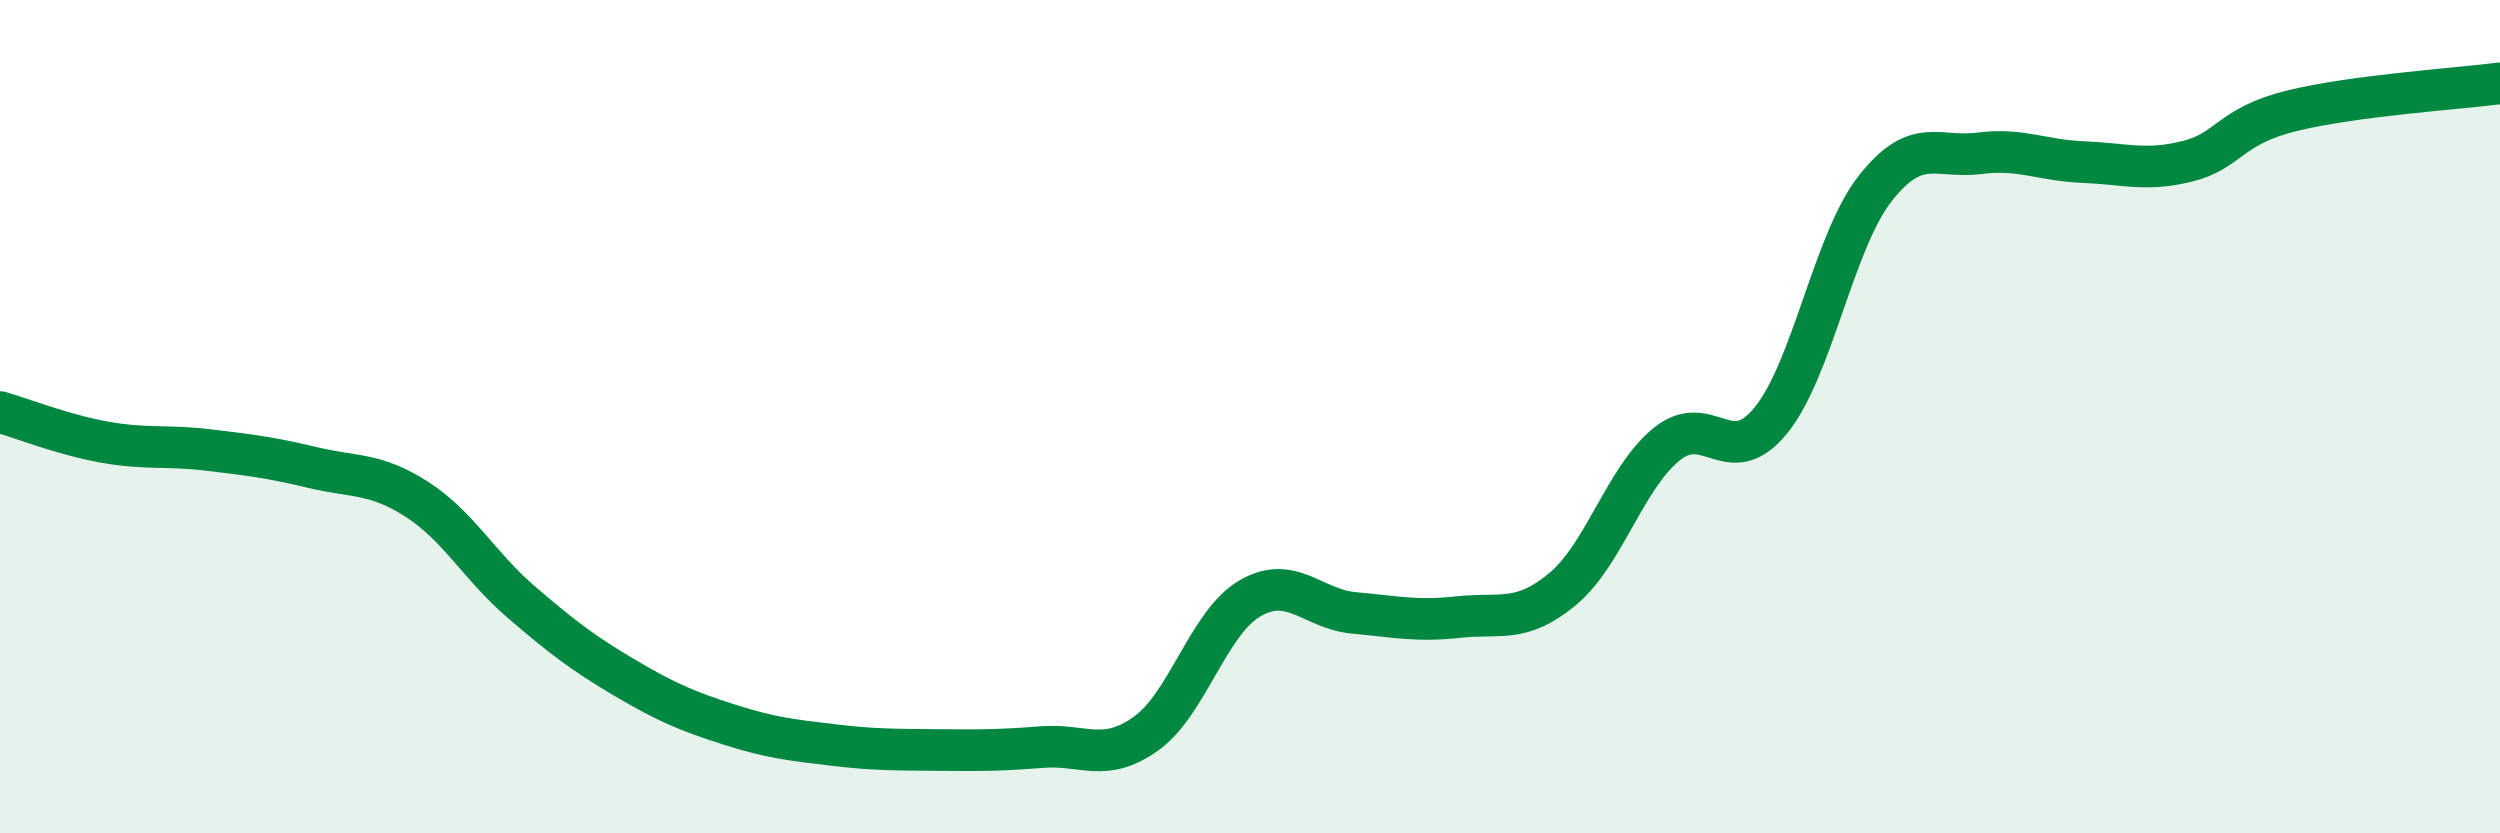
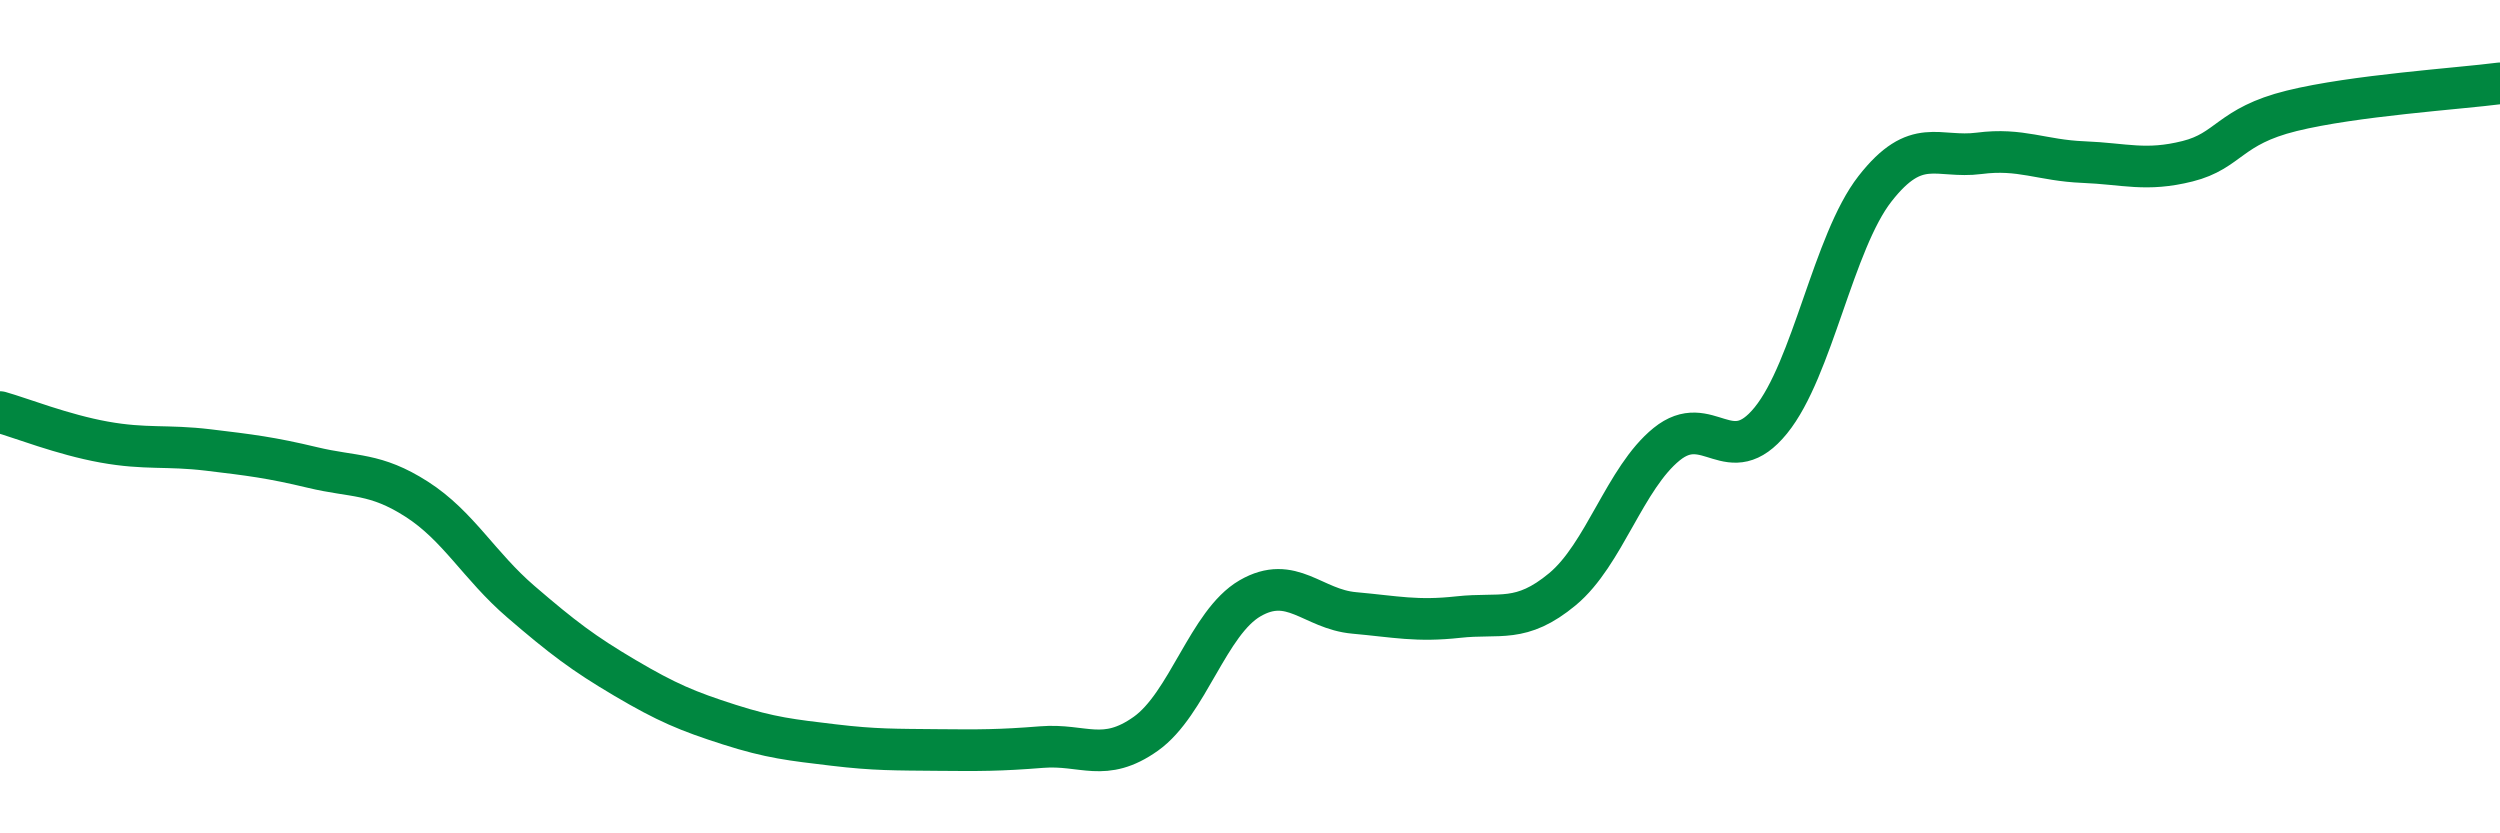
<svg xmlns="http://www.w3.org/2000/svg" width="60" height="20" viewBox="0 0 60 20">
-   <path d="M 0,9.89 C 0.5,10.03 1.5,10.43 2.5,10.61 C 3.5,10.79 4,10.68 5,10.8 C 6,10.92 6.5,10.98 7.5,11.22 C 8.5,11.46 9,11.34 10,11.98 C 11,12.62 11.5,13.58 12.5,14.44 C 13.5,15.3 14,15.68 15,16.27 C 16,16.86 16.5,17.07 17.5,17.39 C 18.5,17.71 19,17.76 20,17.88 C 21,18 21.5,17.99 22.5,18 C 23.5,18.01 24,18.01 25,17.93 C 26,17.85 26.5,18.32 27.5,17.61 C 28.5,16.9 29,14.94 30,14.36 C 31,13.78 31.5,14.62 32.5,14.71 C 33.5,14.8 34,14.92 35,14.81 C 36,14.7 36.5,14.97 37.5,14.14 C 38.5,13.31 39,11.47 40,10.66 C 41,9.85 41.5,11.32 42.5,10.09 C 43.5,8.86 44,5.81 45,4.53 C 46,3.25 46.5,3.81 47.5,3.68 C 48.5,3.55 49,3.85 50,3.89 C 51,3.93 51.5,4.12 52.5,3.87 C 53.5,3.62 53.5,3.03 55,2.66 C 56.5,2.29 59,2.13 60,2L60 20L0 20Z" fill="#008740" opacity="0.1" stroke-linecap="round" stroke-linejoin="round" />
  <path d="M 0,9.89 C 0.5,10.03 1.5,10.43 2.5,10.61 C 3.5,10.79 4,10.68 5,10.8 C 6,10.92 6.5,10.98 7.5,11.22 C 8.5,11.46 9,11.34 10,11.98 C 11,12.62 11.5,13.58 12.5,14.44 C 13.5,15.3 14,15.68 15,16.27 C 16,16.86 16.5,17.07 17.5,17.39 C 18.5,17.71 19,17.76 20,17.88 C 21,18 21.5,17.99 22.5,18 C 23.5,18.01 24,18.01 25,17.93 C 26,17.85 26.5,18.32 27.5,17.61 C 28.5,16.9 29,14.94 30,14.36 C 31,13.78 31.5,14.62 32.5,14.71 C 33.5,14.8 34,14.92 35,14.81 C 36,14.7 36.5,14.97 37.5,14.14 C 38.5,13.31 39,11.47 40,10.66 C 41,9.85 41.5,11.32 42.5,10.09 C 43.5,8.86 44,5.81 45,4.53 C 46,3.25 46.5,3.81 47.5,3.68 C 48.5,3.55 49,3.85 50,3.89 C 51,3.93 51.5,4.12 52.5,3.87 C 53.5,3.62 53.5,3.03 55,2.66 C 56.5,2.29 59,2.13 60,2" stroke="#008740" stroke-width="1" fill="none" stroke-linecap="round" stroke-linejoin="round" />
</svg>